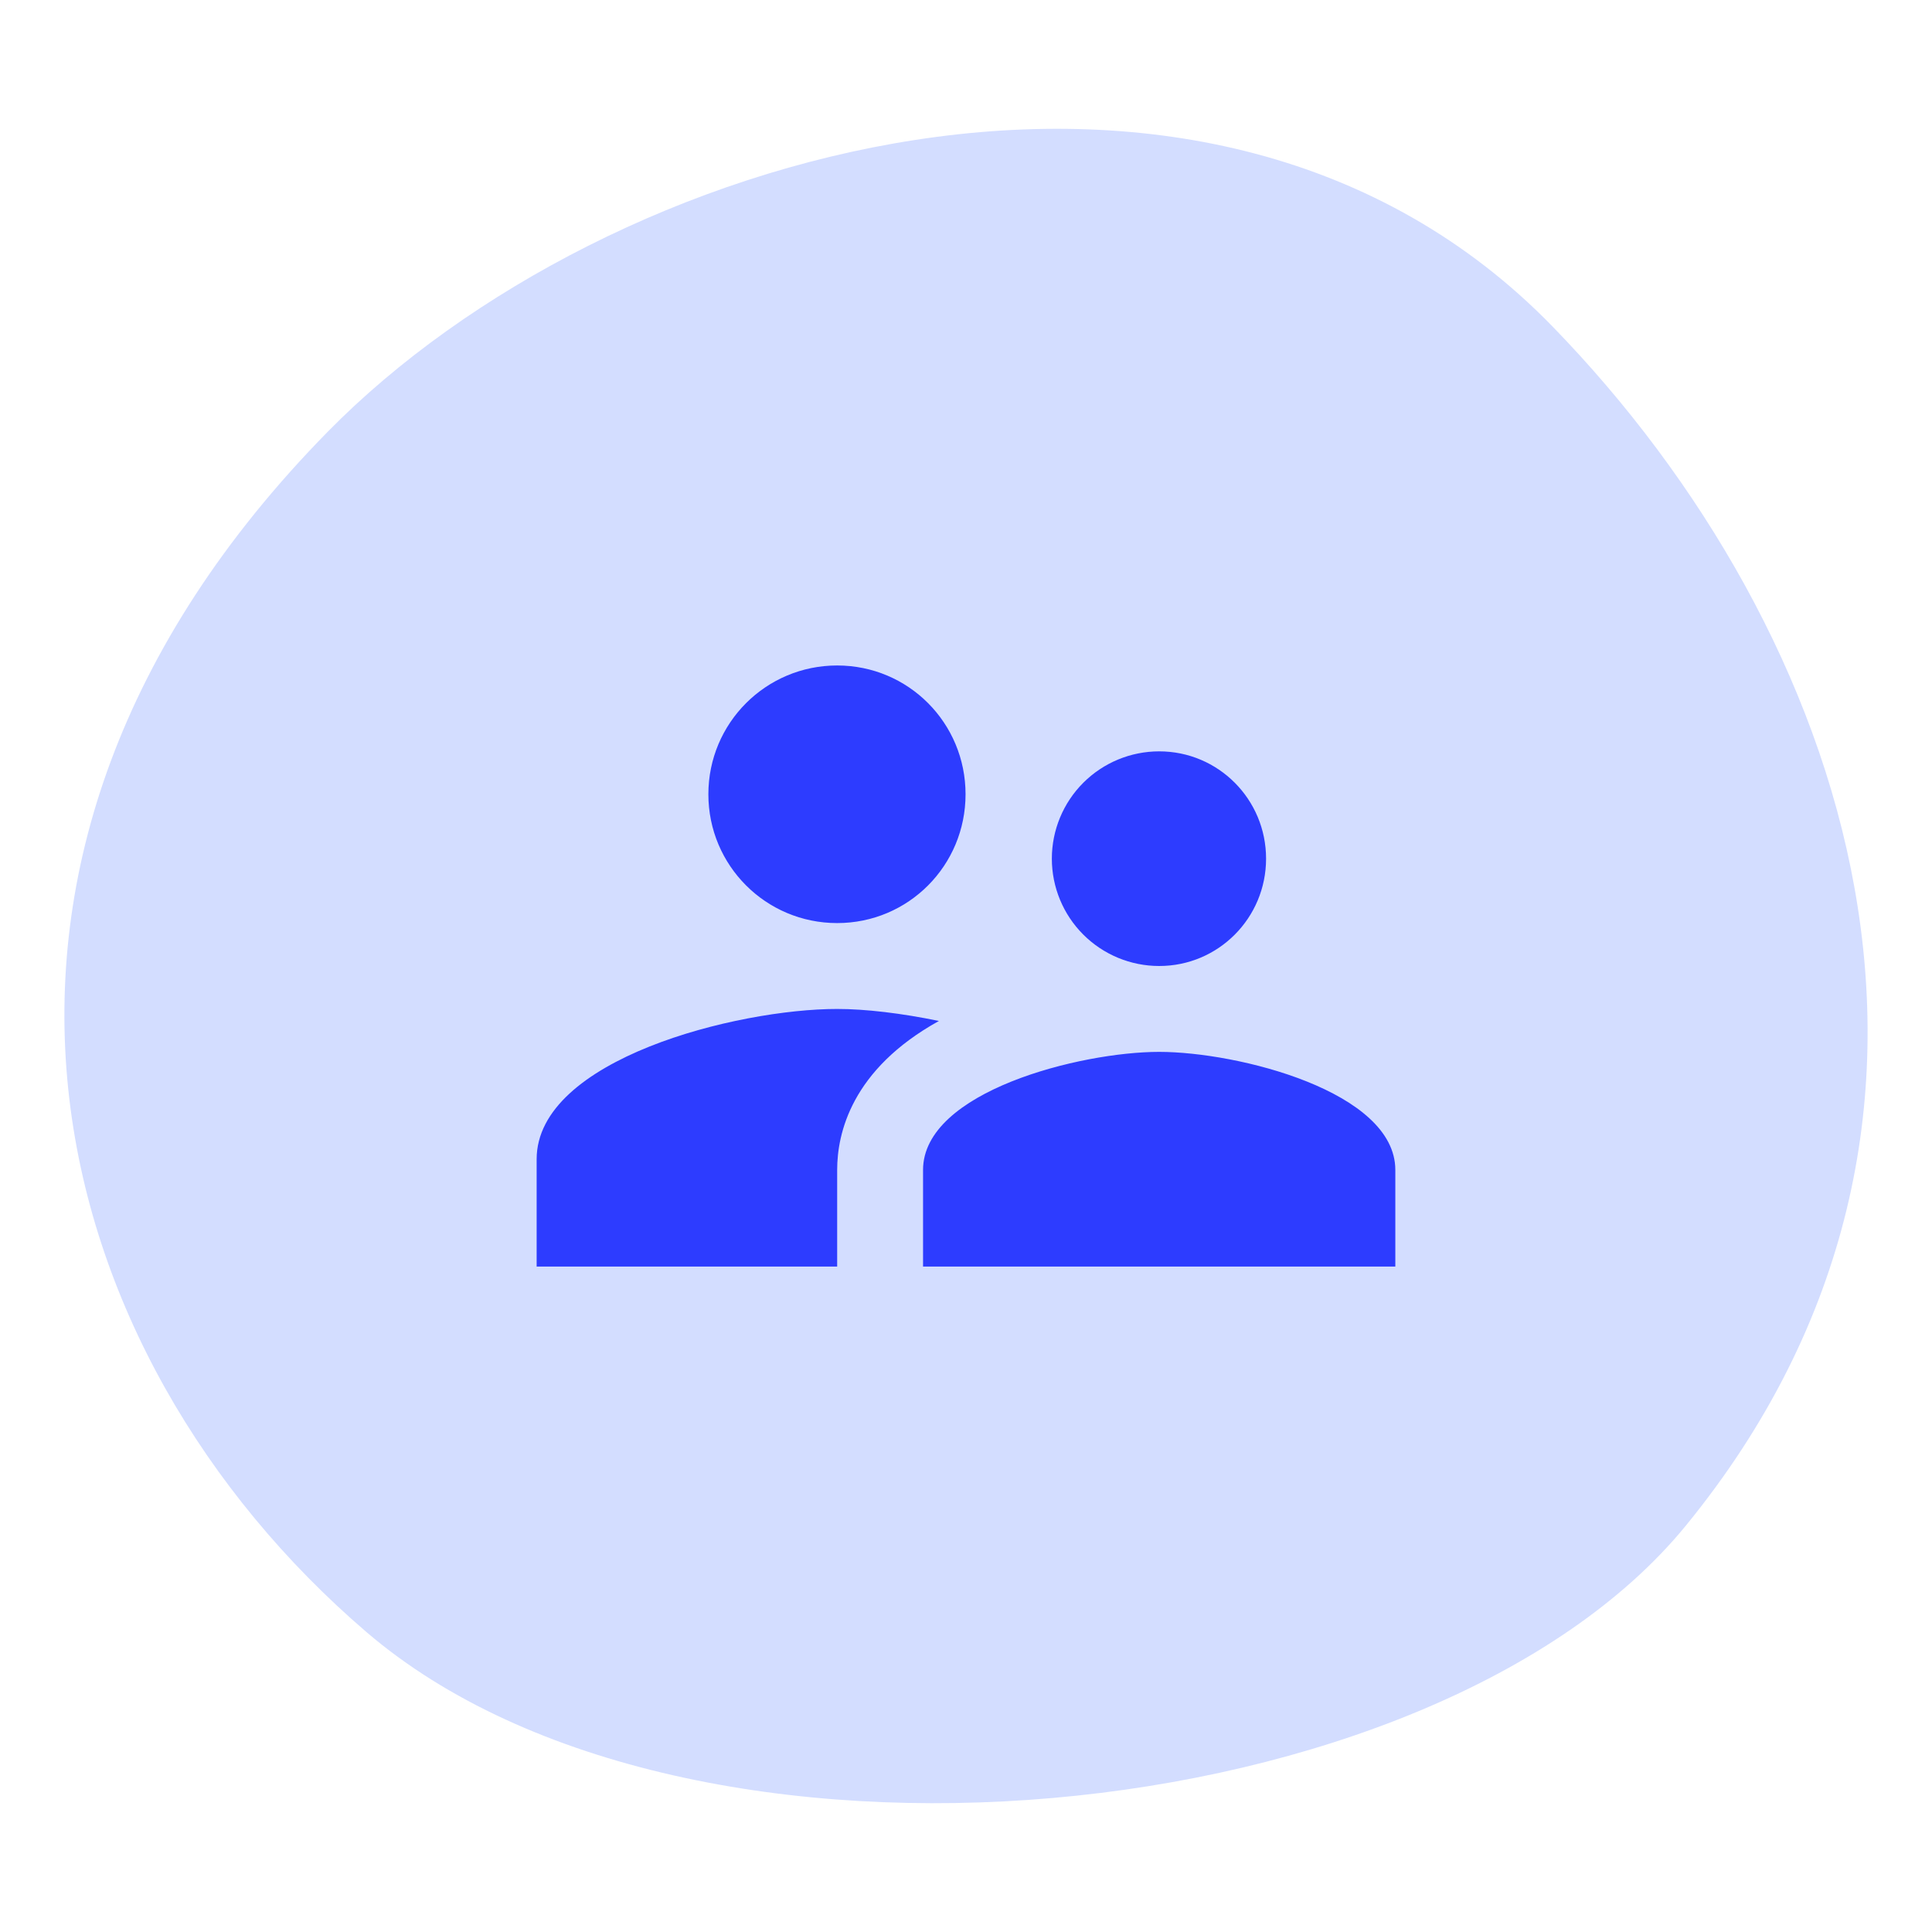
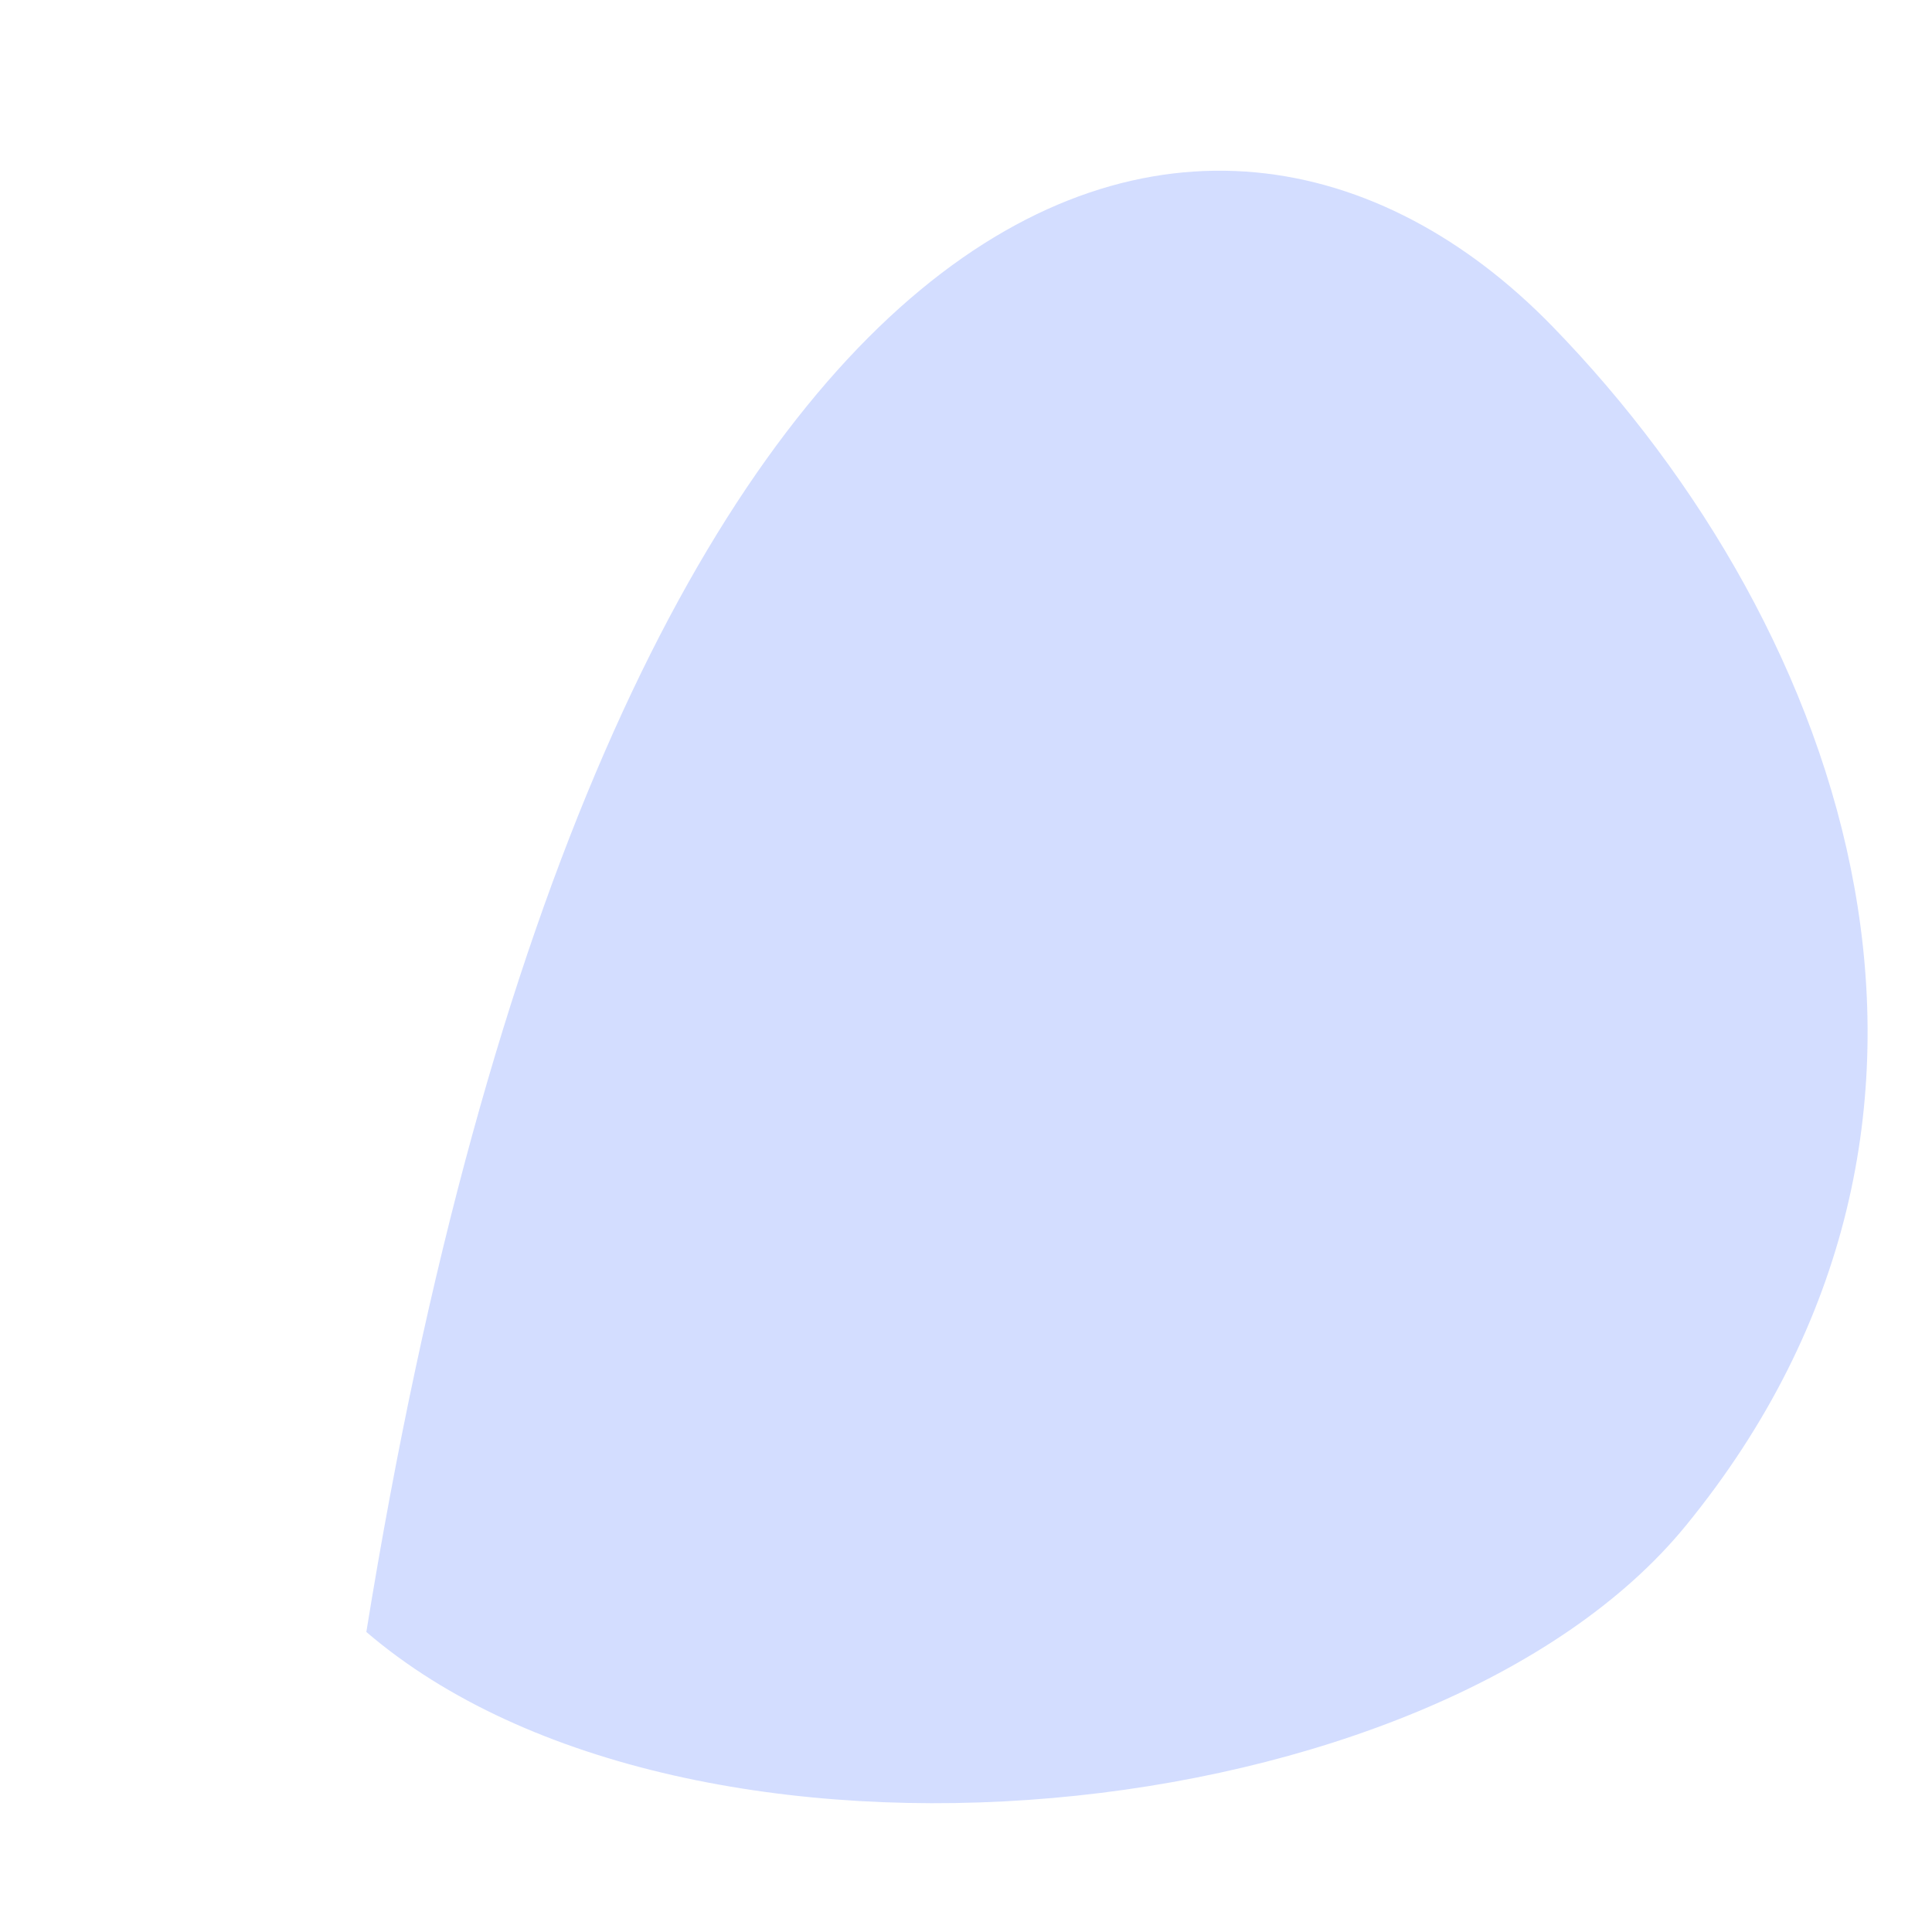
<svg xmlns="http://www.w3.org/2000/svg" width="60" height="60" viewBox="0 0 60 60" fill="none">
-   <path d="M52.357 47.378C44.537 56.949 21.388 59.267 11.377 50.682C1.366 42.097 -2.901 26.72 10.18 13.406C18.837 4.595 37.523 -0.86 48.218 10.142C57.415 19.604 62.648 34.783 52.357 47.378Z" fill="#D3DDFF" />
-   <path d="M35.999 30C37.839 30 39.319 28.507 39.319 26.667C39.319 24.827 37.839 23.334 35.999 23.334C35.115 23.334 34.267 23.685 33.642 24.31C33.017 24.935 32.666 25.783 32.666 26.667C32.666 27.551 33.017 28.399 33.642 29.024C34.267 29.649 35.115 30 35.999 30ZM25.999 28.667C28.213 28.667 29.986 26.88 29.986 24.667C29.986 22.454 28.213 20.667 25.999 20.667C23.786 20.667 21.999 22.454 21.999 24.667C21.999 26.88 23.786 28.667 25.999 28.667ZM35.999 32.667C33.559 32.667 28.666 33.894 28.666 36.334V39.334H43.333V36.334C43.333 33.894 38.439 32.667 35.999 32.667ZM25.999 31.334C22.893 31.334 16.666 32.894 16.666 36V39.334H25.999V36.334C25.999 35.2 26.439 33.214 29.159 31.707C27.999 31.467 26.879 31.334 25.999 31.334Z" fill="#2D3CFF" />
+   <path d="M52.357 47.378C44.537 56.949 21.388 59.267 11.377 50.682C18.837 4.595 37.523 -0.86 48.218 10.142C57.415 19.604 62.648 34.783 52.357 47.378Z" fill="#D3DDFF" />
</svg>